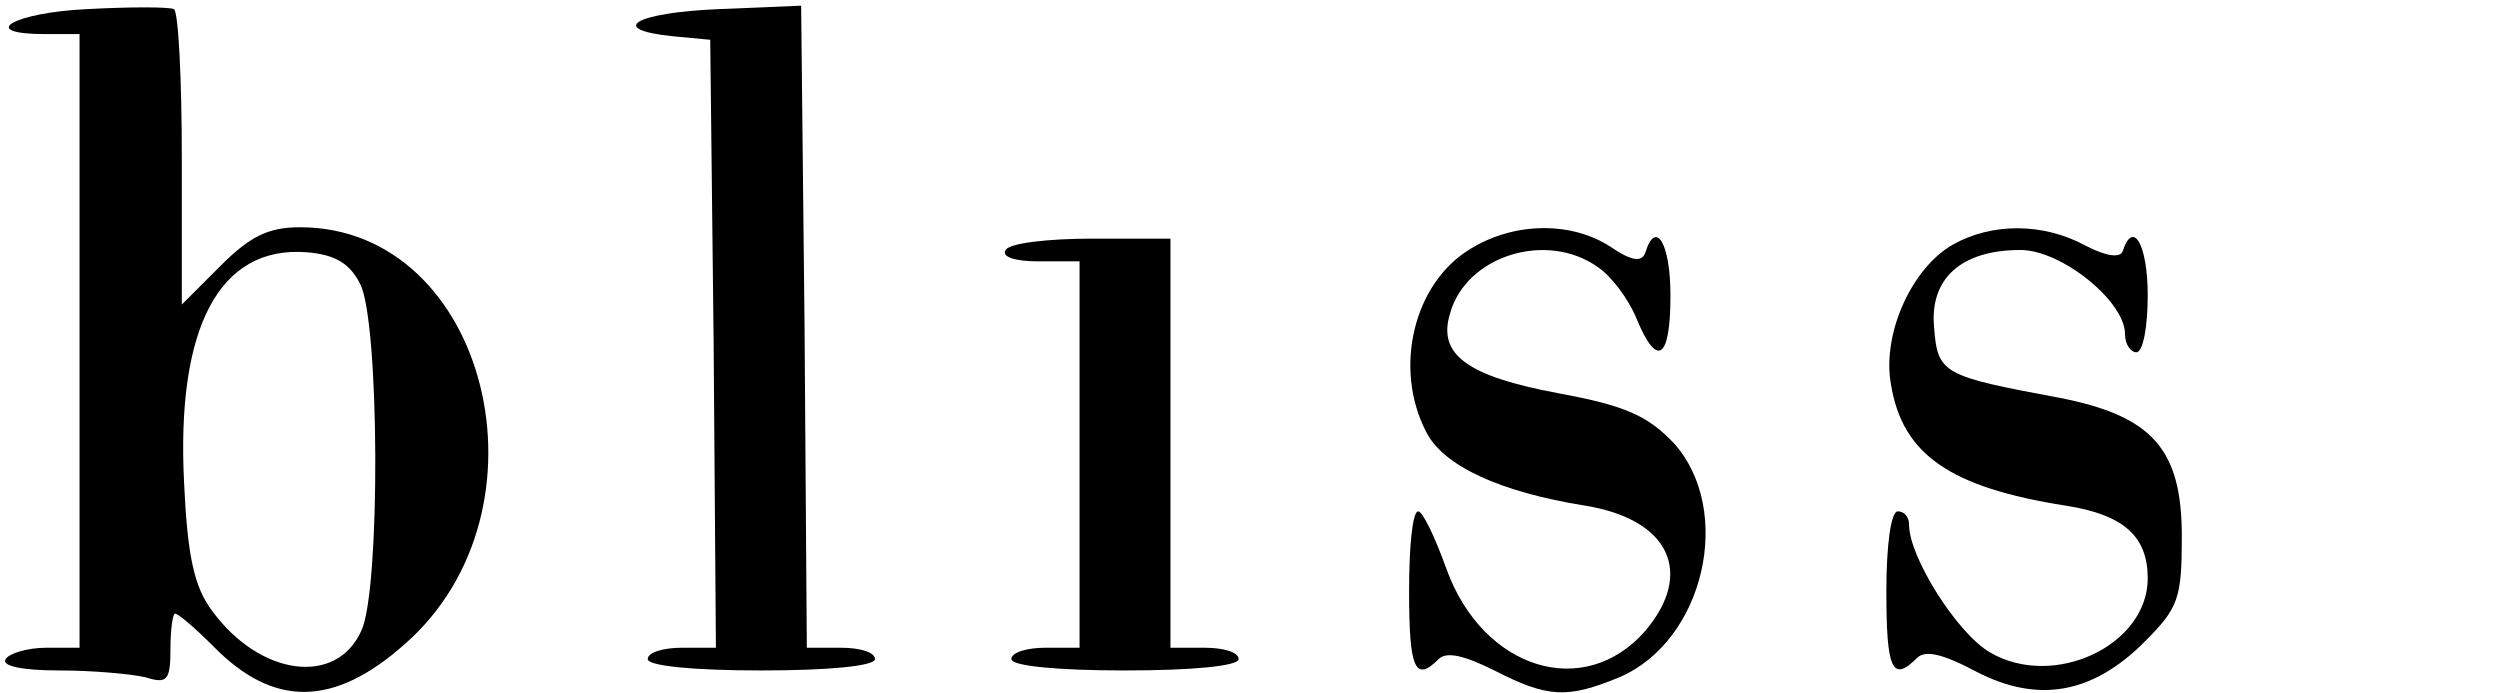
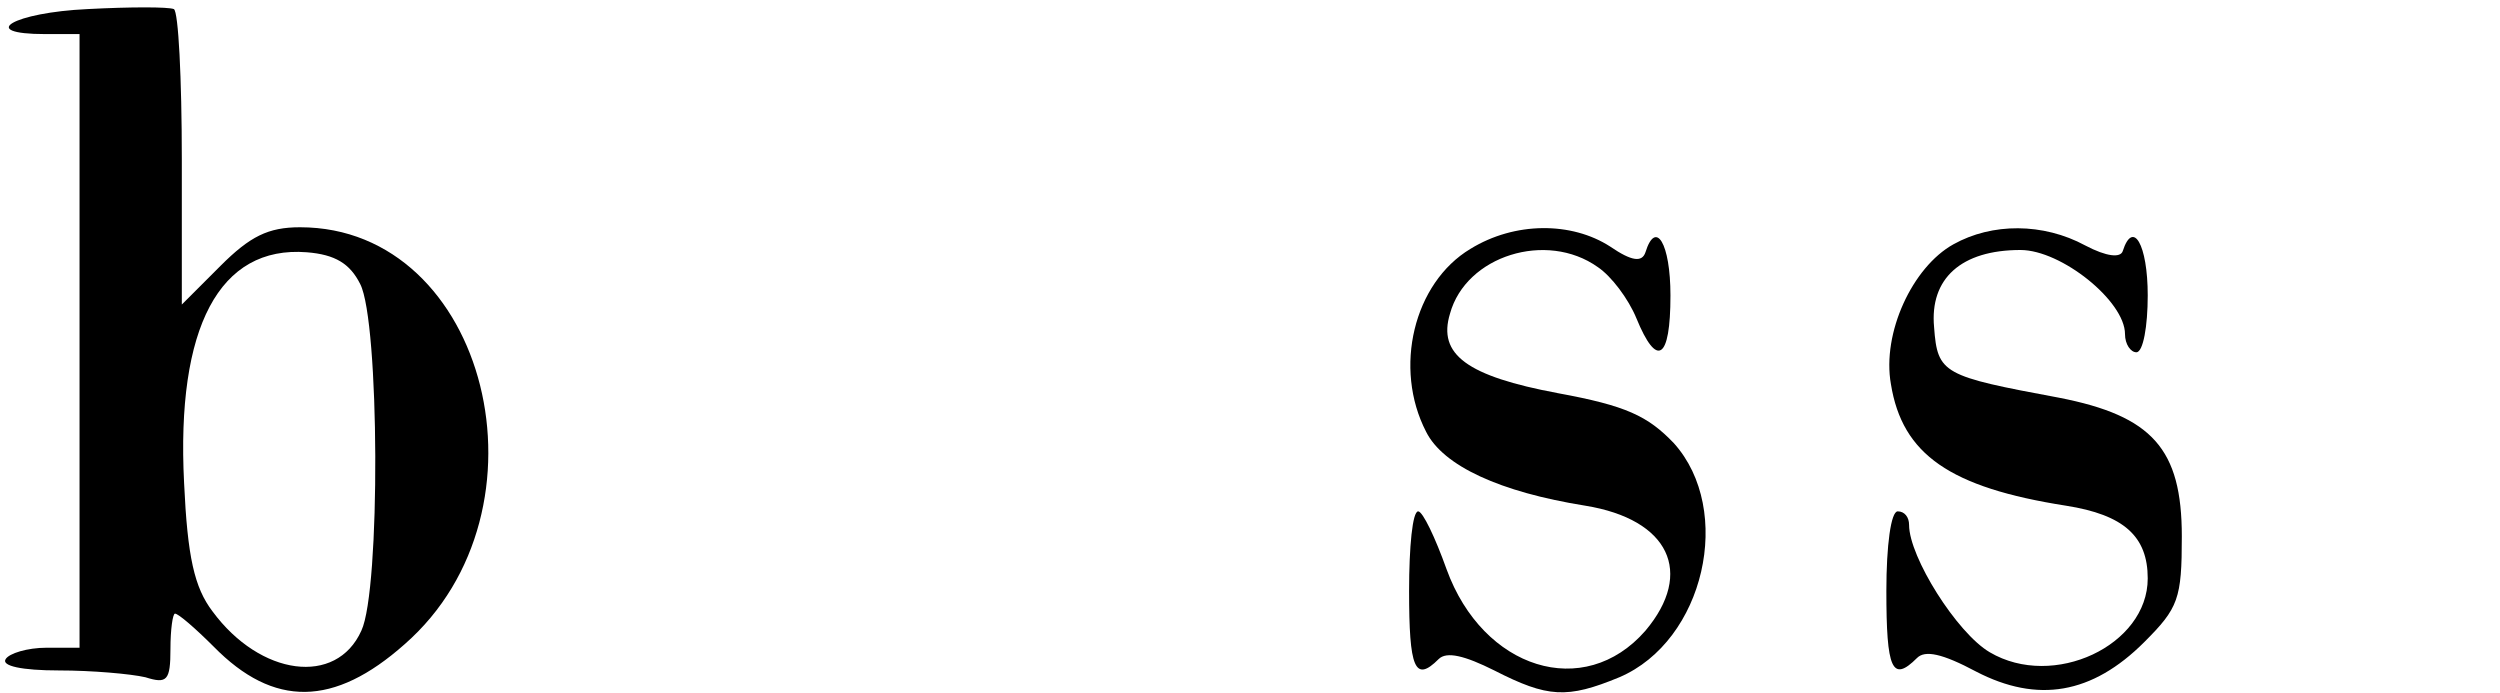
<svg xmlns="http://www.w3.org/2000/svg" version="1.0" width="220pt" height="61pt" viewBox="0 0 220 61" preserveAspectRatio="xMidYMid meet">
  <g transform="translate(0,61) scale(0.1,-0.1)" fill="#000000" stroke="none">
    <path d="M77 602 c-65 -3 -98 -22 -37 -22 l30 0 0 -270 0 -270 -29 0 c-17 0 -33 -5 -36 -10 -4 -6 14 -10 47 -10 29 0 63 -3 76 -6 19 -6 22 -3 22 25 0 17 2 31 4 31 3 0 18 -13 34 -29 53 -54 106 -53 168 2 135 118 73 367 -92 367 -28 0 -44 -8 -70 -34 l-34 -34 0 128 c0 71 -3 130 -7 132 -5 2 -38 2 -76 0z m240 -242 c17 -33 18 -269 1 -305 -22 -49 -89 -40 -131 17 -16 21 -22 48 -25 113 -7 137 31 209 108 203 25 -2 38 -10 47 -28z" />
-     <path d="M633 602 c-74 -3 -100 -18 -40 -24 l32 -3 3 -267 2 -268 -30 0 c-16 0 -30 -4 -30 -10 0 -6 40 -10 100 -10 60 0 100 4 100 10 0 6 -13 10 -30 10 l-30 0 -2 283 -3 282 -72 -3z" />
    <path d="M1294 391 c-50 -30 -68 -105 -39 -161 15 -30 65 -53 140 -65 74 -12 96 -59 53 -110 -54 -62 -143 -34 -175 54 -10 28 -21 51 -25 51 -5 0 -8 -31 -8 -70 0 -68 5 -81 26 -60 7 7 23 3 49 -10 47 -24 64 -25 110 -6 75 32 101 147 48 206 -23 24 -42 33 -102 44 -80 15 -106 34 -95 70 14 51 85 73 130 41 12 -8 27 -28 34 -45 18 -44 30 -37 30 20 0 46 -13 67 -22 38 -3 -9 -12 -8 -31 5 -34 22 -84 22 -123 -2z" />
    <path d="M1719 395 c-36 -20 -63 -78 -55 -123 10 -62 52 -91 154 -107 51 -8 72 -27 72 -64 0 -59 -83 -98 -139 -65 -29 17 -71 84 -71 112 0 7 -4 12 -10 12 -6 0 -10 -30 -10 -70 0 -69 5 -81 27 -59 7 7 22 4 52 -12 54 -28 102 -20 148 26 30 30 33 38 33 93 0 77 -26 106 -108 122 -102 19 -107 21 -110 62 -4 43 24 68 76 68 36 0 92 -45 92 -74 0 -9 5 -16 10 -16 6 0 10 23 10 50 0 45 -13 67 -22 39 -2 -6 -14 -5 -33 5 -37 20 -82 20 -116 1z" />
-     <path d="M885 390 c-4 -6 8 -10 29 -10 l36 0 0 -170 0 -170 -30 0 c-16 0 -30 -4 -30 -10 0 -6 40 -10 100 -10 60 0 100 4 100 10 0 6 -13 10 -30 10 l-30 0 0 180 0 180 -69 0 c-39 0 -73 -4 -76 -10z" />
  </g>
</svg>